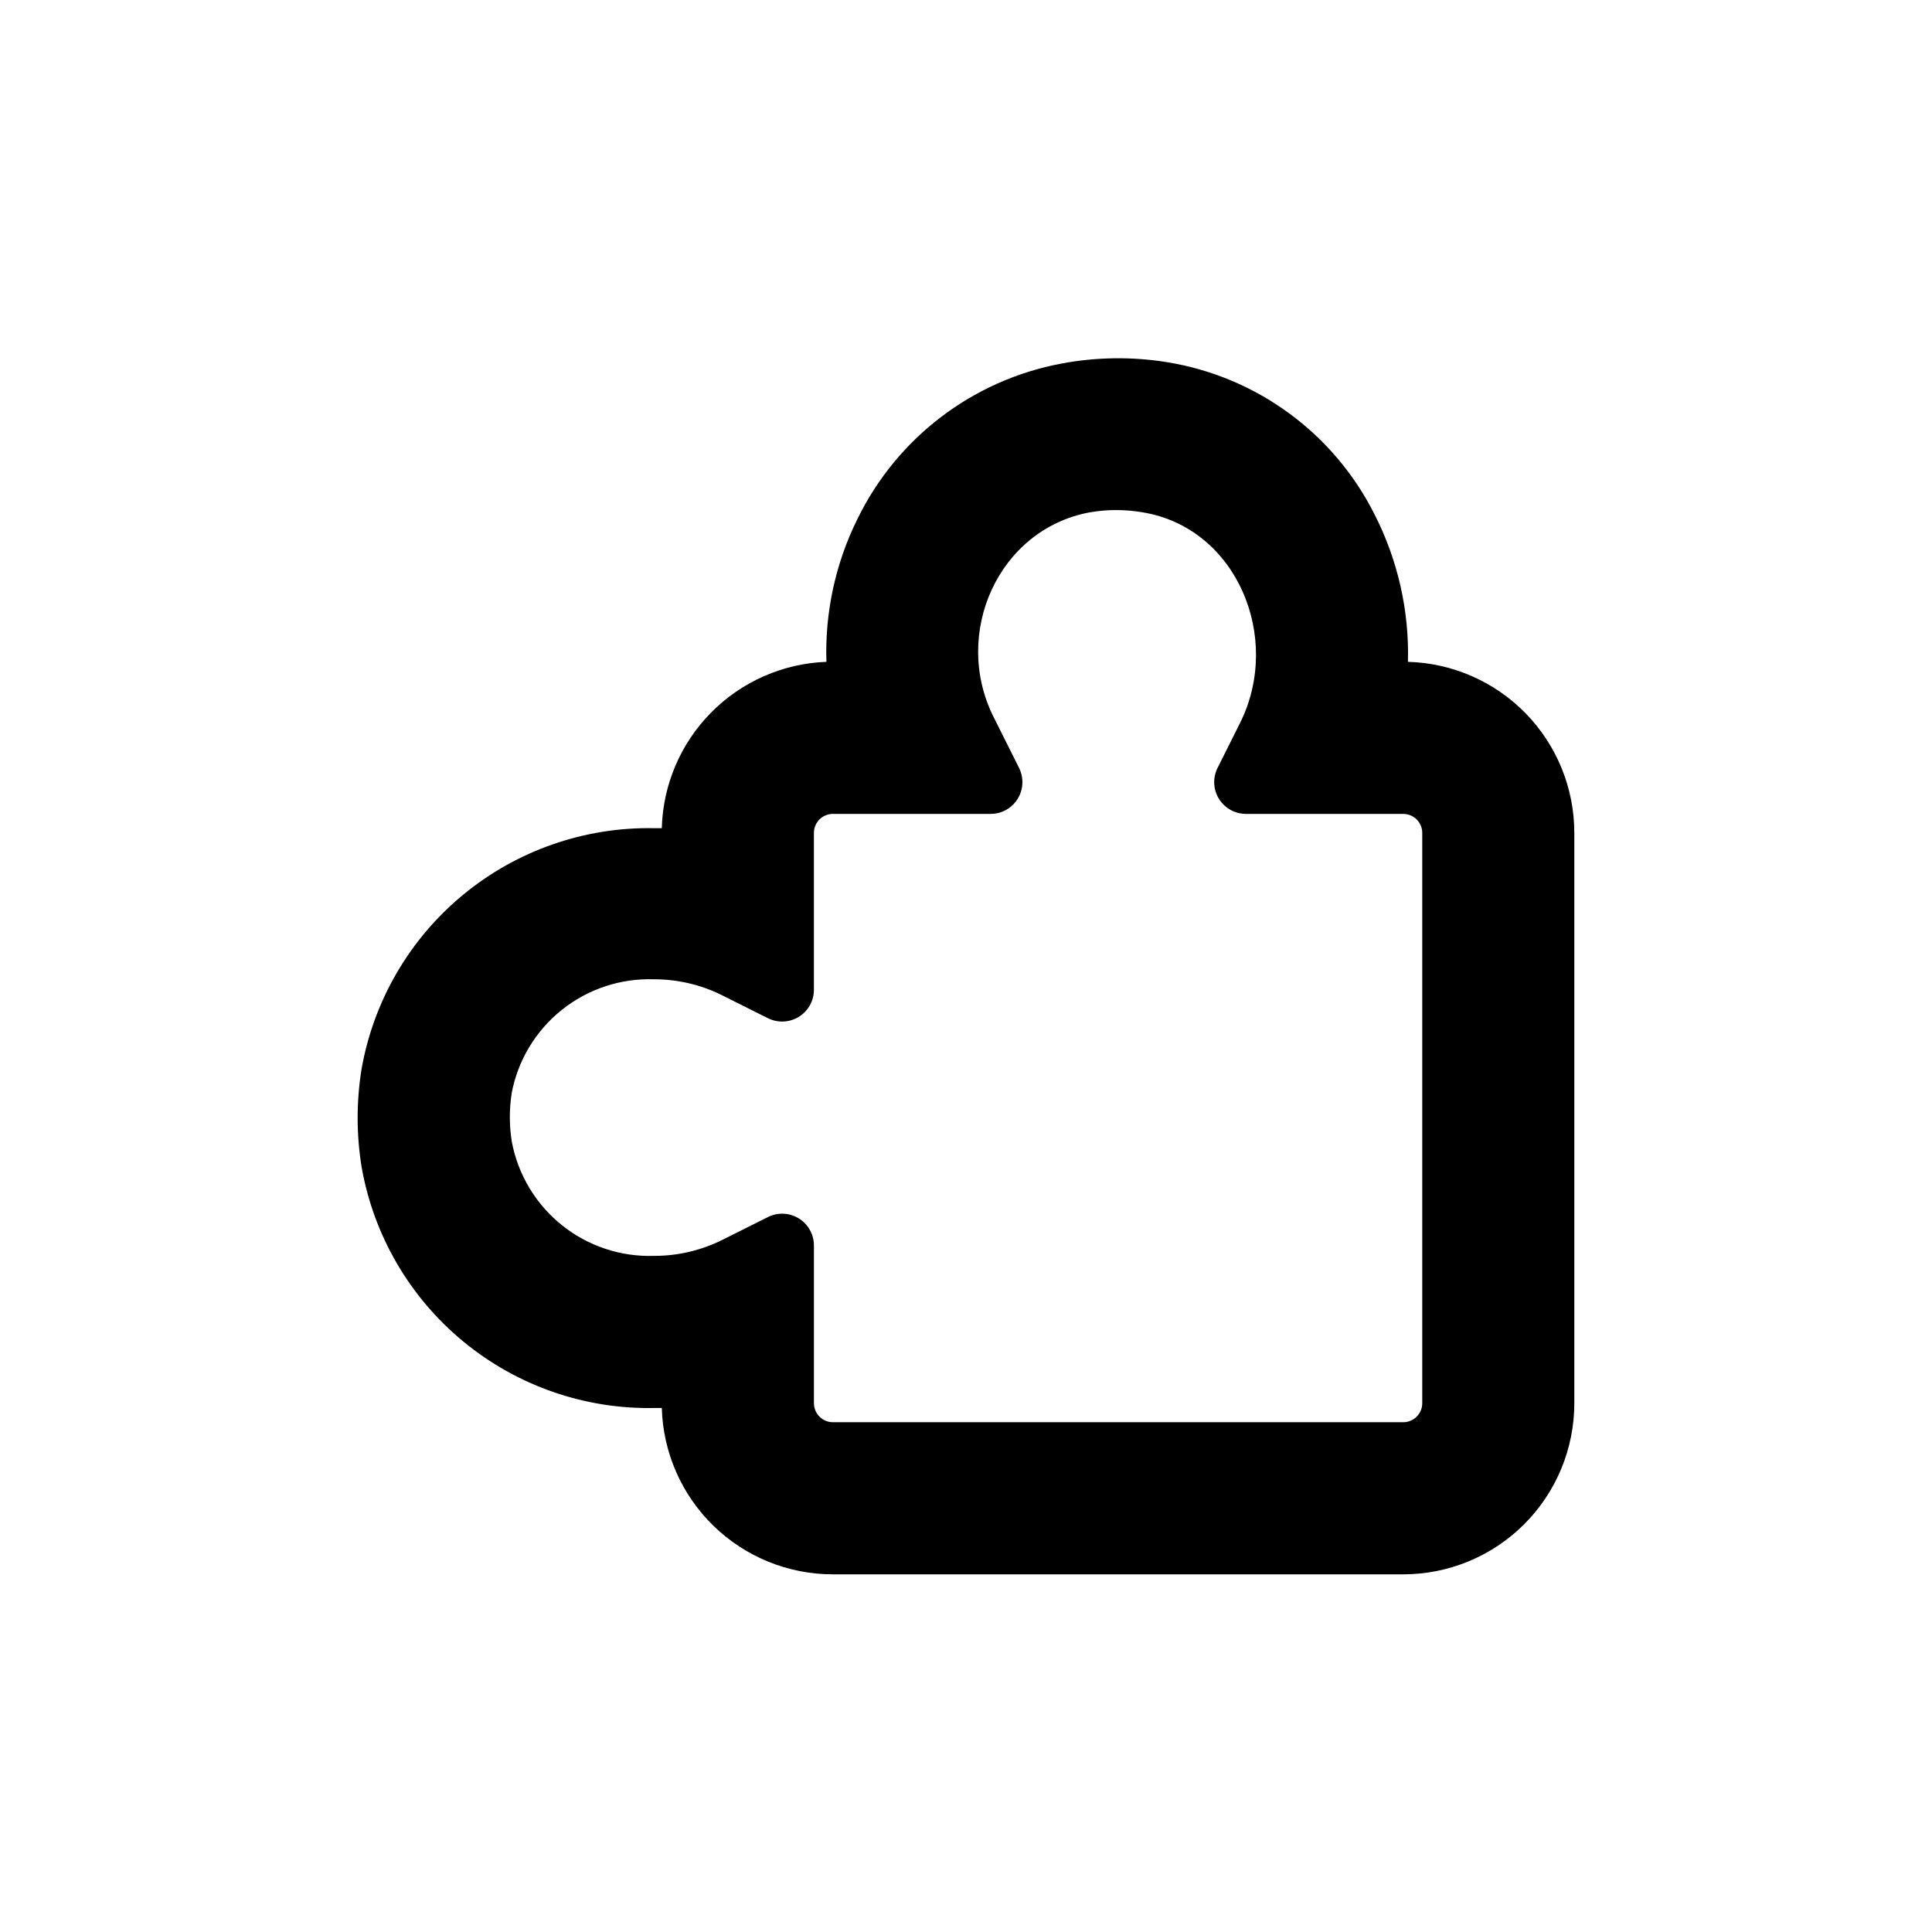
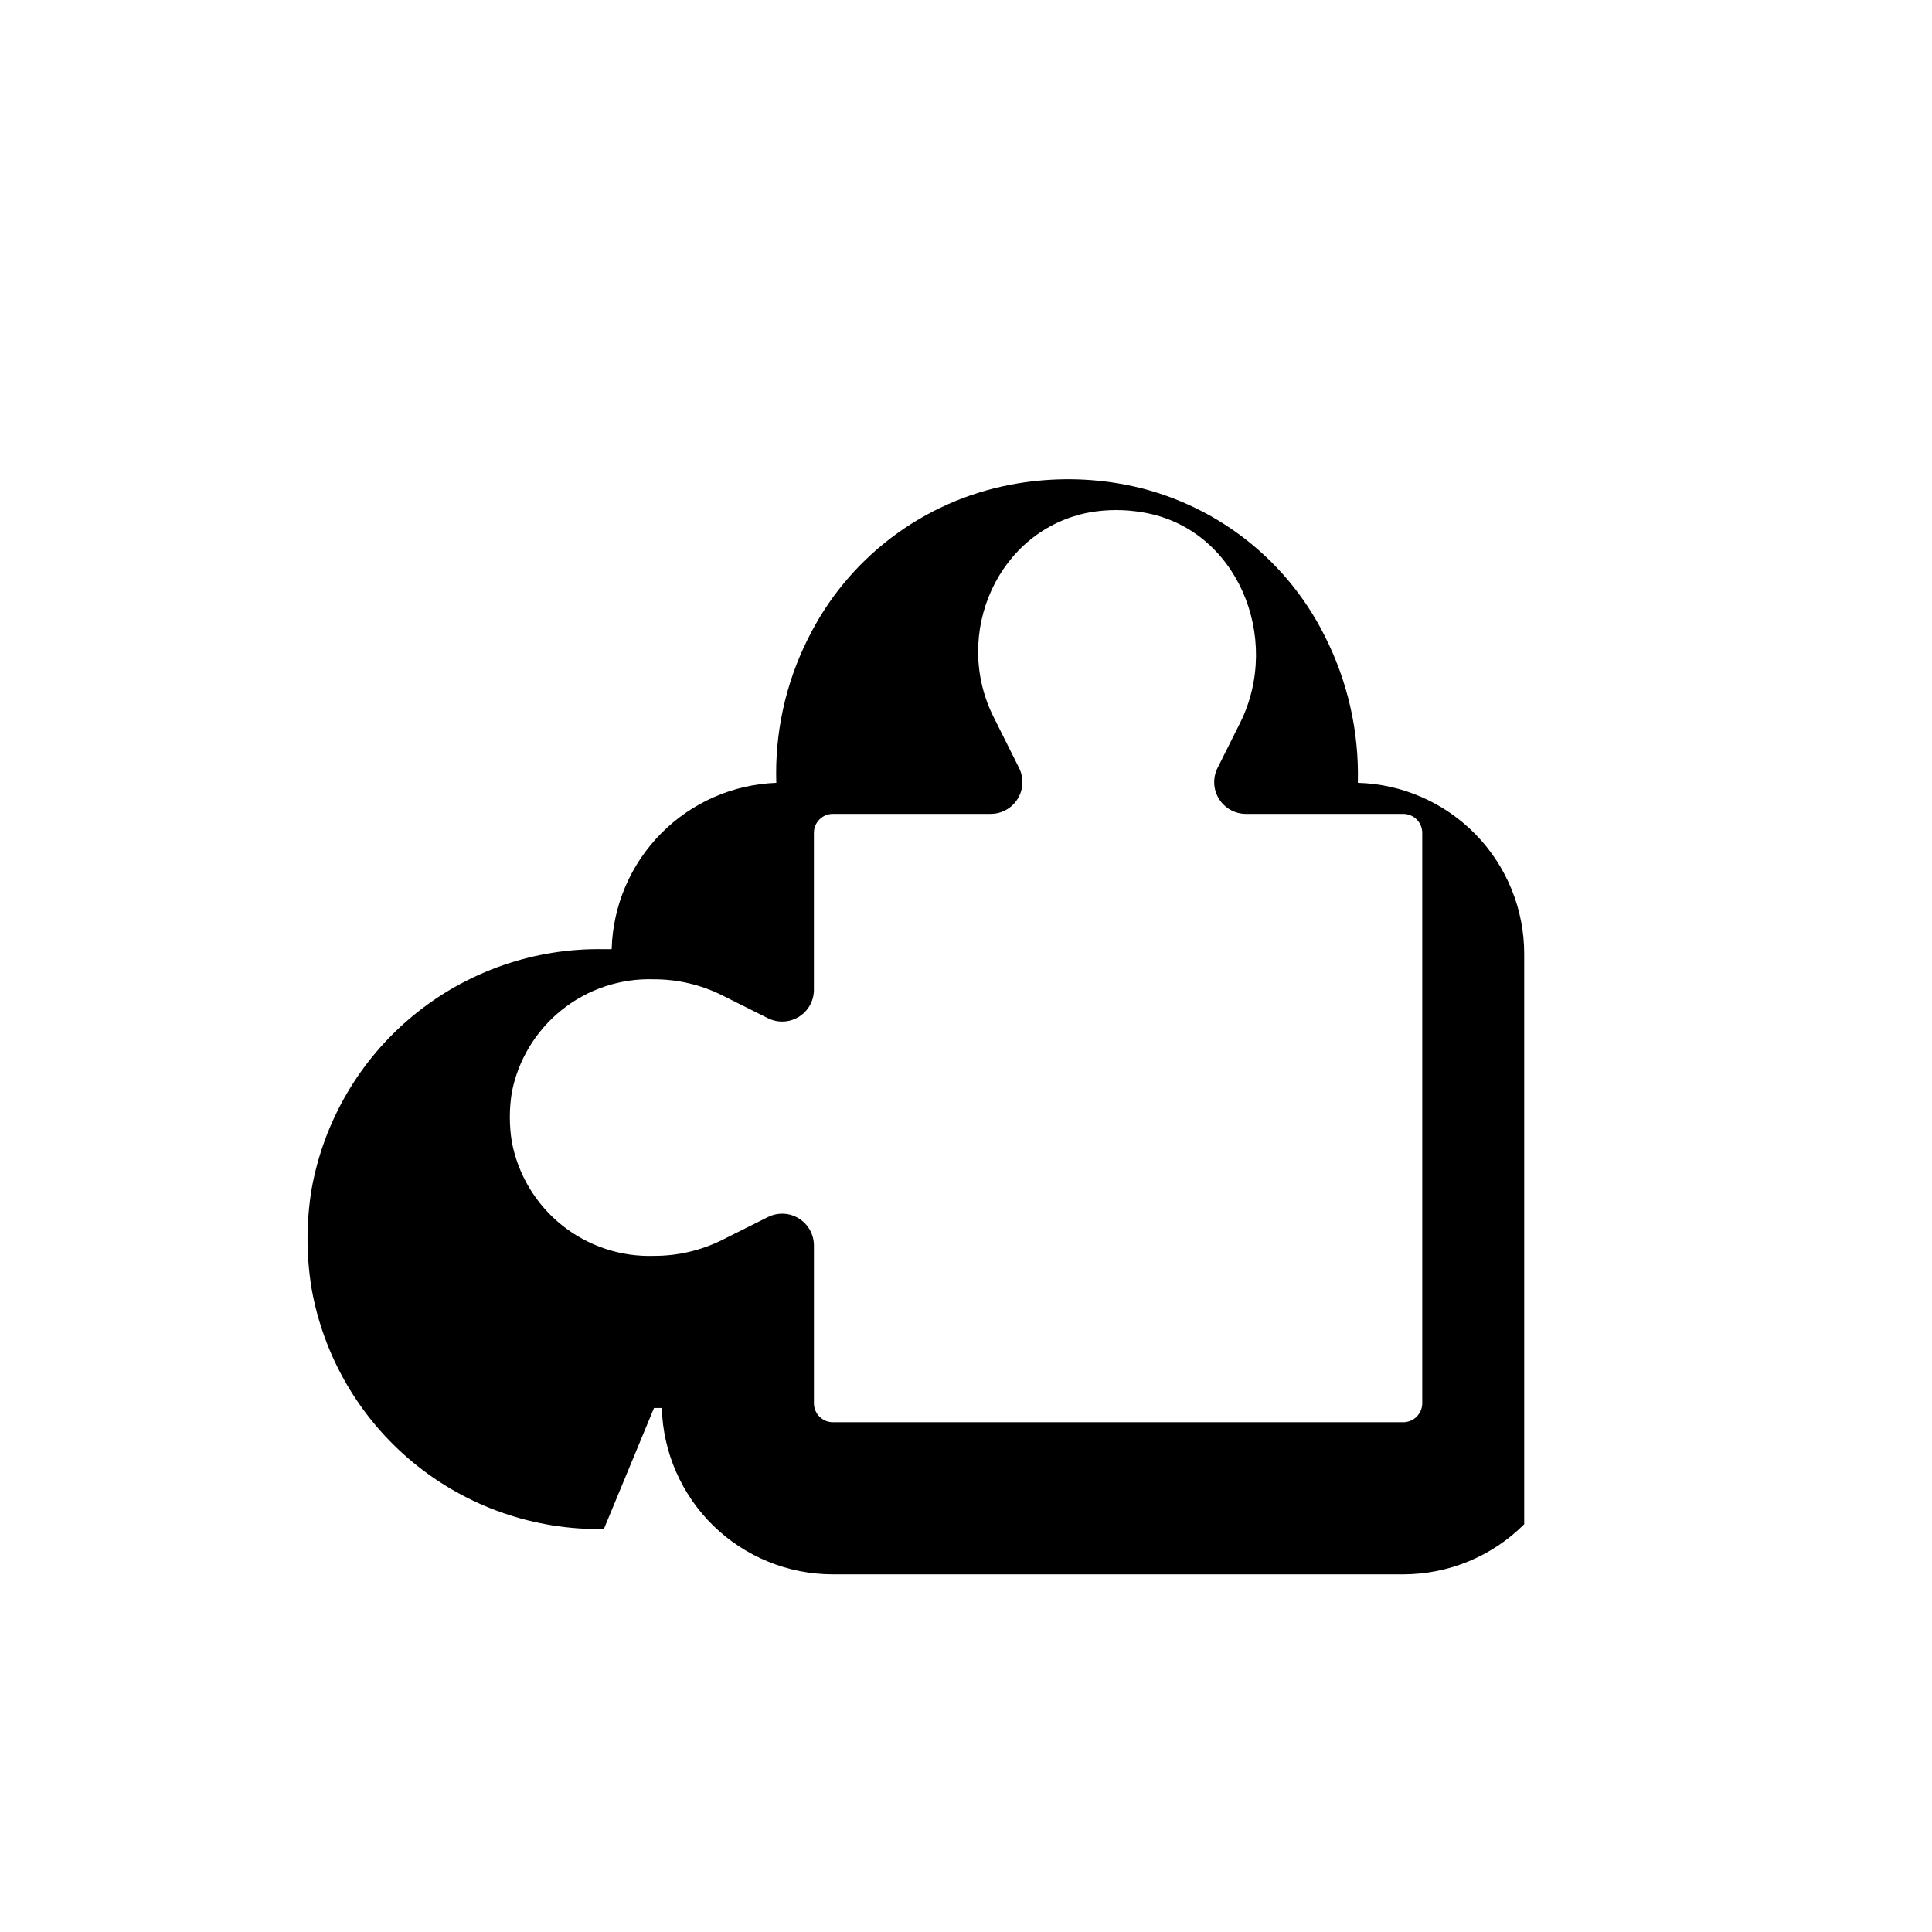
<svg xmlns="http://www.w3.org/2000/svg" fill="#000000" width="800px" height="800px" version="1.1" viewBox="144 144 512 512">
-   <path d="m317.32 517.13h2.066c0.328 11.809 5.25 23.02 13.715 31.254 8.469 8.23 19.816 12.836 31.625 12.832h151.14c12.023 0 23.559-4.777 32.062-13.281s13.281-20.039 13.281-32.062v-151.14c0.004-11.809-4.602-23.156-12.832-31.625-8.234-8.465-19.445-13.387-31.254-13.715 0.355-13.57-2.691-27.012-8.867-39.098-10.785-21.461-31.207-36.449-54.914-40.305-9.285-1.508-18.766-1.387-28.012 0.352-23.547 4.387-43.621 19.676-54.109 41.215-5.816 11.738-8.637 24.738-8.211 37.836-11.512 0.43-22.43 5.227-30.531 13.414-8.105 8.188-12.789 19.152-13.098 30.668h-2.066c-18.398-0.34-36.309 5.898-50.516 17.59-14.207 11.691-23.77 28.074-26.973 46.191-1.395 8.609-1.395 17.387 0 25.996 3.18 18.137 12.738 34.543 26.945 46.254 14.207 11.715 32.133 17.969 50.543 17.629zm-37.734-83.379c1.641-8.715 6.352-16.555 13.27-22.098 6.922-5.547 15.602-8.43 24.465-8.133 6.258-0.008 12.434 1.441 18.035 4.234l12.09 6.047h0.004c2.578 1.316 5.652 1.215 8.141-0.266 2.488-1.484 4.035-4.144 4.102-7.043v-41.766c0-2.781 2.254-5.035 5.035-5.035h41.766c2.93 0.012 5.652-1.496 7.191-3.984 1.543-2.484 1.68-5.594 0.367-8.211l-6.75-13.5c-11.035-22.066 1.211-49.676 25.441-54.211 4.668-0.816 9.441-0.816 14.105 0 24.887 4.082 37.031 33.199 25.797 55.773l-6.047 12.09c-1.238 2.594-1.07 5.641 0.453 8.078 1.52 2.441 4.18 3.934 7.055 3.965h41.766c1.336 0 2.617 0.527 3.562 1.473 0.945 0.945 1.477 2.227 1.477 3.562v151.14c0 1.336-0.531 2.617-1.477 3.562s-2.227 1.477-3.562 1.477h-151.14c-2.781 0-5.035-2.258-5.035-5.039v-41.766c0.012-2.926-1.496-5.648-3.984-7.191-2.484-1.543-5.594-1.68-8.211-0.367l-12.09 6.047c-5.602 2.793-11.777 4.242-18.035 4.231-8.863 0.301-17.543-2.586-24.465-8.129-6.918-5.543-11.629-13.383-13.273-22.098-0.703-4.34-0.703-8.762 0-13.102z" />
+   <path d="m317.32 517.13h2.066c0.328 11.809 5.25 23.02 13.715 31.254 8.469 8.23 19.816 12.836 31.625 12.832h151.14c12.023 0 23.559-4.777 32.062-13.281v-151.14c0.004-11.809-4.602-23.156-12.832-31.625-8.234-8.465-19.445-13.387-31.254-13.715 0.355-13.57-2.691-27.012-8.867-39.098-10.785-21.461-31.207-36.449-54.914-40.305-9.285-1.508-18.766-1.387-28.012 0.352-23.547 4.387-43.621 19.676-54.109 41.215-5.816 11.738-8.637 24.738-8.211 37.836-11.512 0.43-22.43 5.227-30.531 13.414-8.105 8.188-12.789 19.152-13.098 30.668h-2.066c-18.398-0.34-36.309 5.898-50.516 17.59-14.207 11.691-23.77 28.074-26.973 46.191-1.395 8.609-1.395 17.387 0 25.996 3.18 18.137 12.738 34.543 26.945 46.254 14.207 11.715 32.133 17.969 50.543 17.629zm-37.734-83.379c1.641-8.715 6.352-16.555 13.27-22.098 6.922-5.547 15.602-8.43 24.465-8.133 6.258-0.008 12.434 1.441 18.035 4.234l12.09 6.047h0.004c2.578 1.316 5.652 1.215 8.141-0.266 2.488-1.484 4.035-4.144 4.102-7.043v-41.766c0-2.781 2.254-5.035 5.035-5.035h41.766c2.93 0.012 5.652-1.496 7.191-3.984 1.543-2.484 1.68-5.594 0.367-8.211l-6.75-13.5c-11.035-22.066 1.211-49.676 25.441-54.211 4.668-0.816 9.441-0.816 14.105 0 24.887 4.082 37.031 33.199 25.797 55.773l-6.047 12.09c-1.238 2.594-1.07 5.641 0.453 8.078 1.52 2.441 4.18 3.934 7.055 3.965h41.766c1.336 0 2.617 0.527 3.562 1.473 0.945 0.945 1.477 2.227 1.477 3.562v151.14c0 1.336-0.531 2.617-1.477 3.562s-2.227 1.477-3.562 1.477h-151.14c-2.781 0-5.035-2.258-5.035-5.039v-41.766c0.012-2.926-1.496-5.648-3.984-7.191-2.484-1.543-5.594-1.68-8.211-0.367l-12.09 6.047c-5.602 2.793-11.777 4.242-18.035 4.231-8.863 0.301-17.543-2.586-24.465-8.129-6.918-5.543-11.629-13.383-13.273-22.098-0.703-4.34-0.703-8.762 0-13.102z" />
</svg>